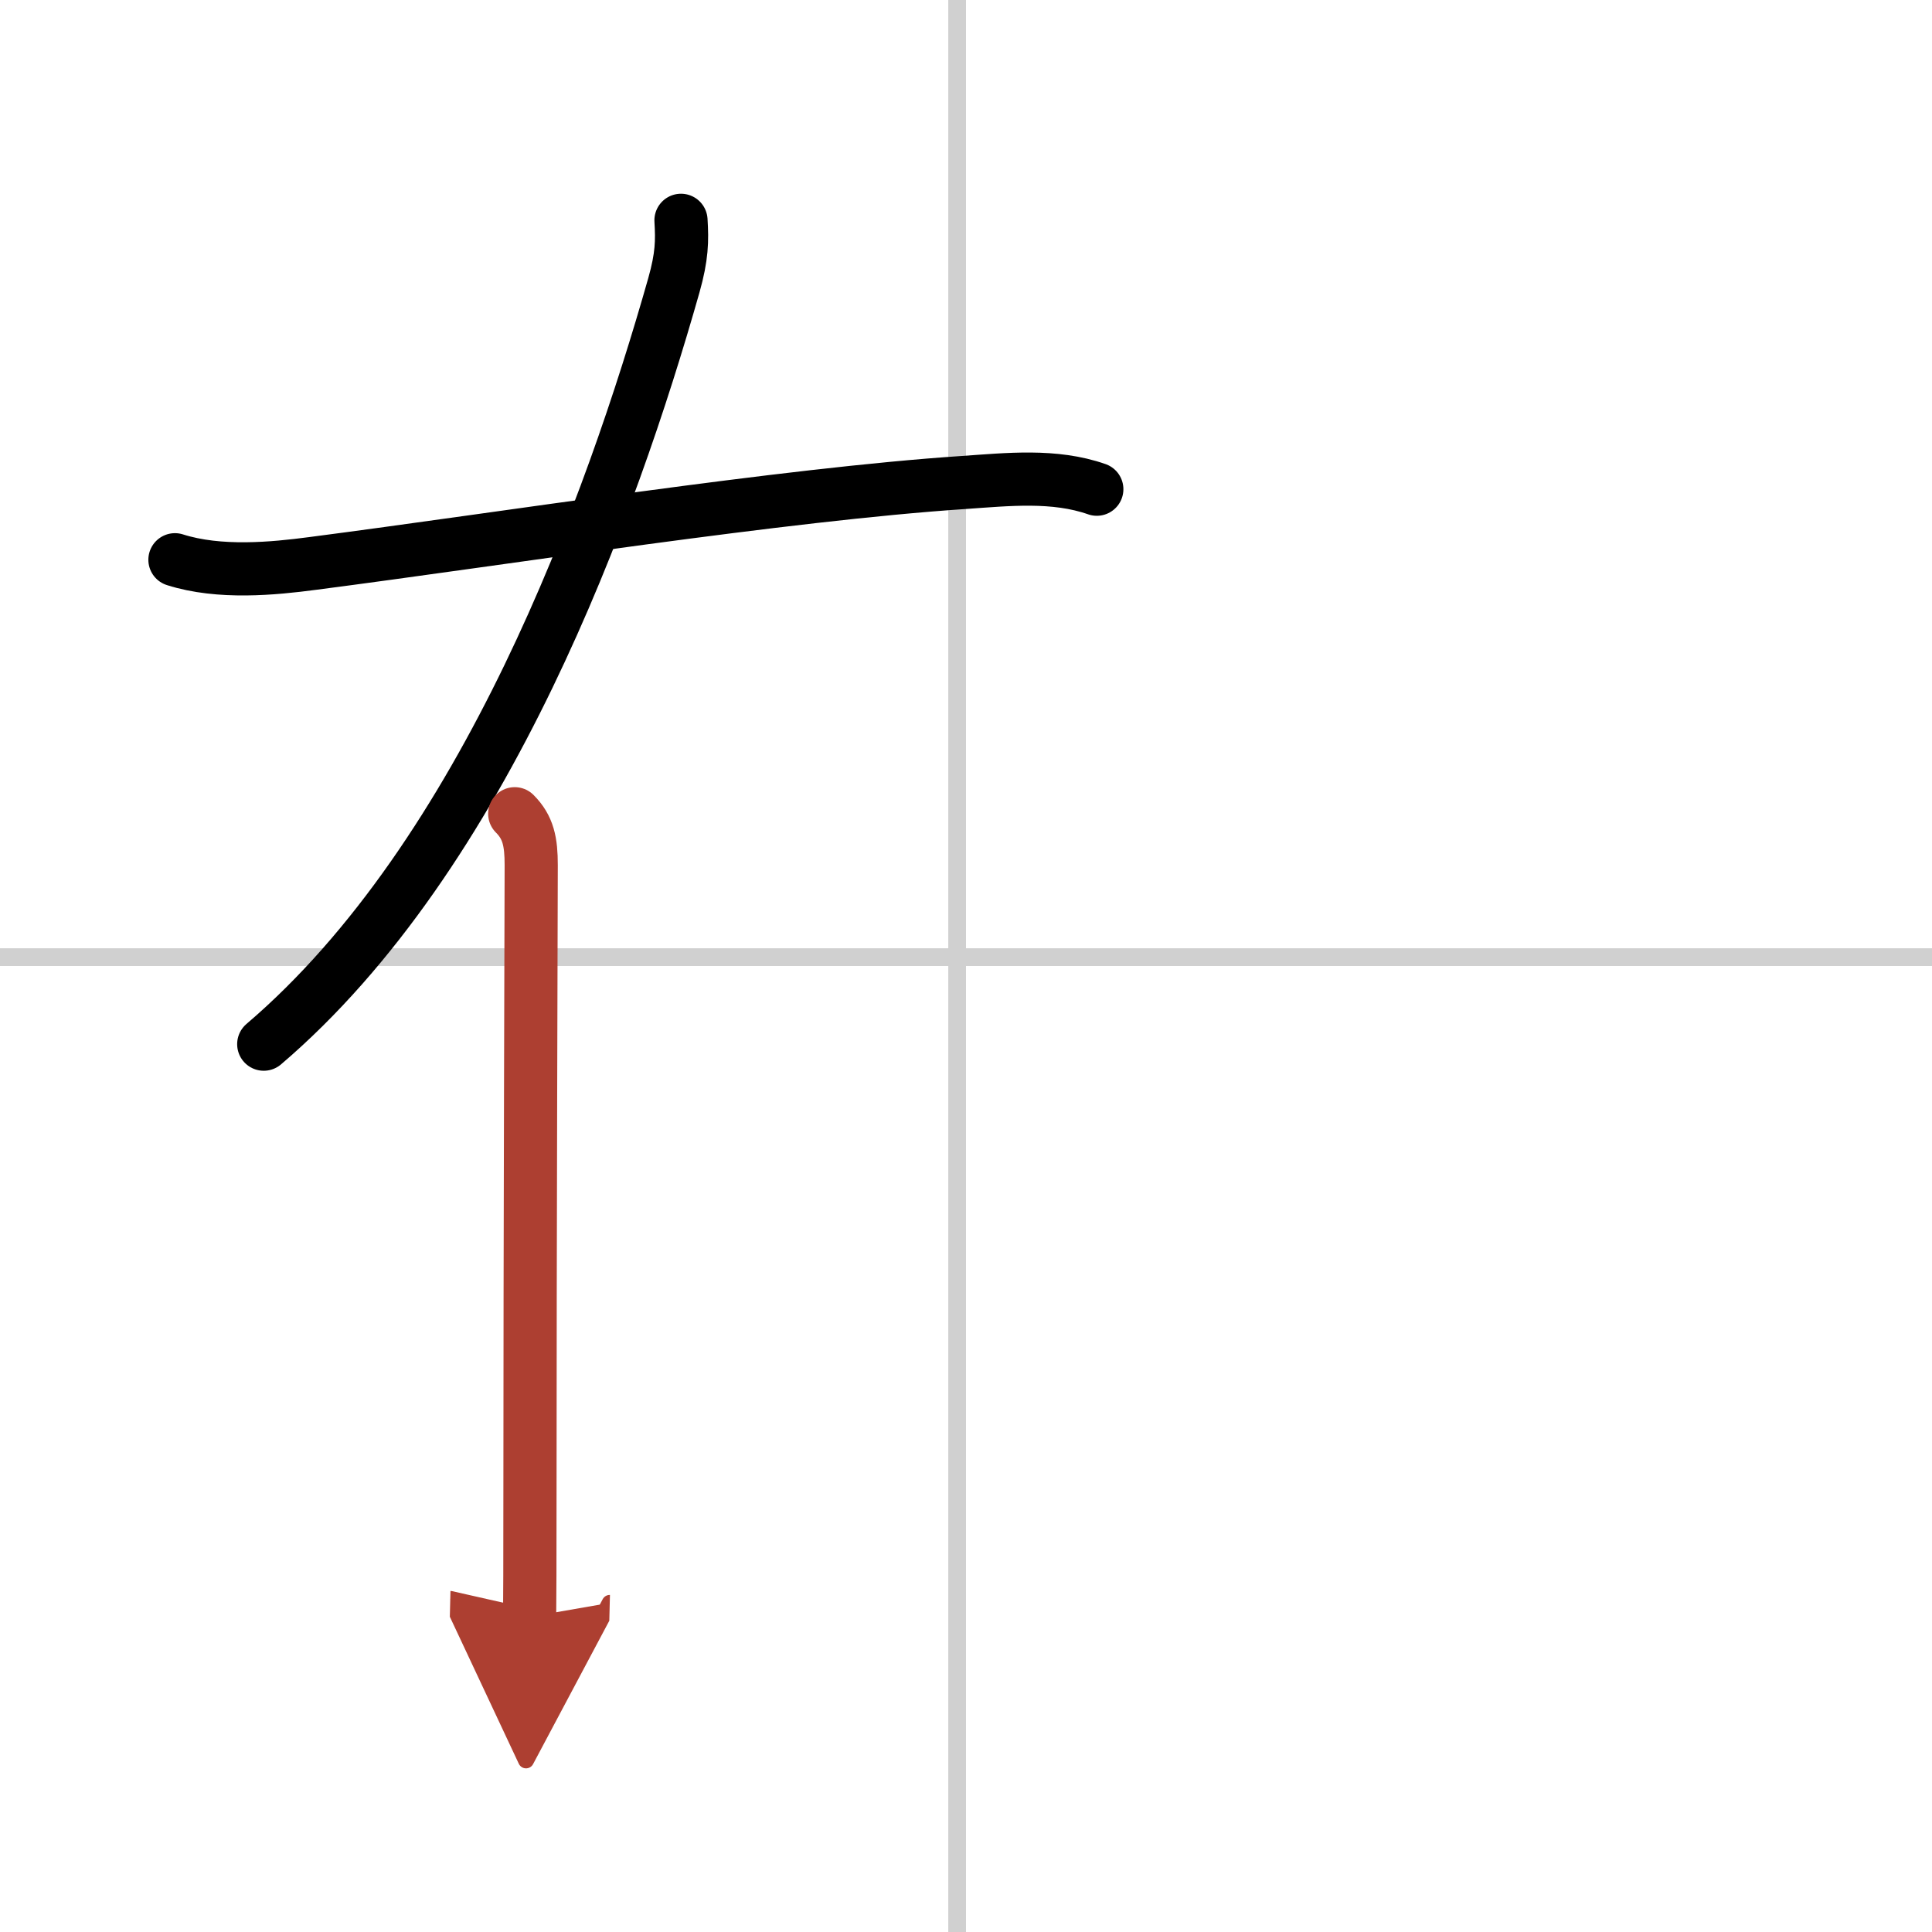
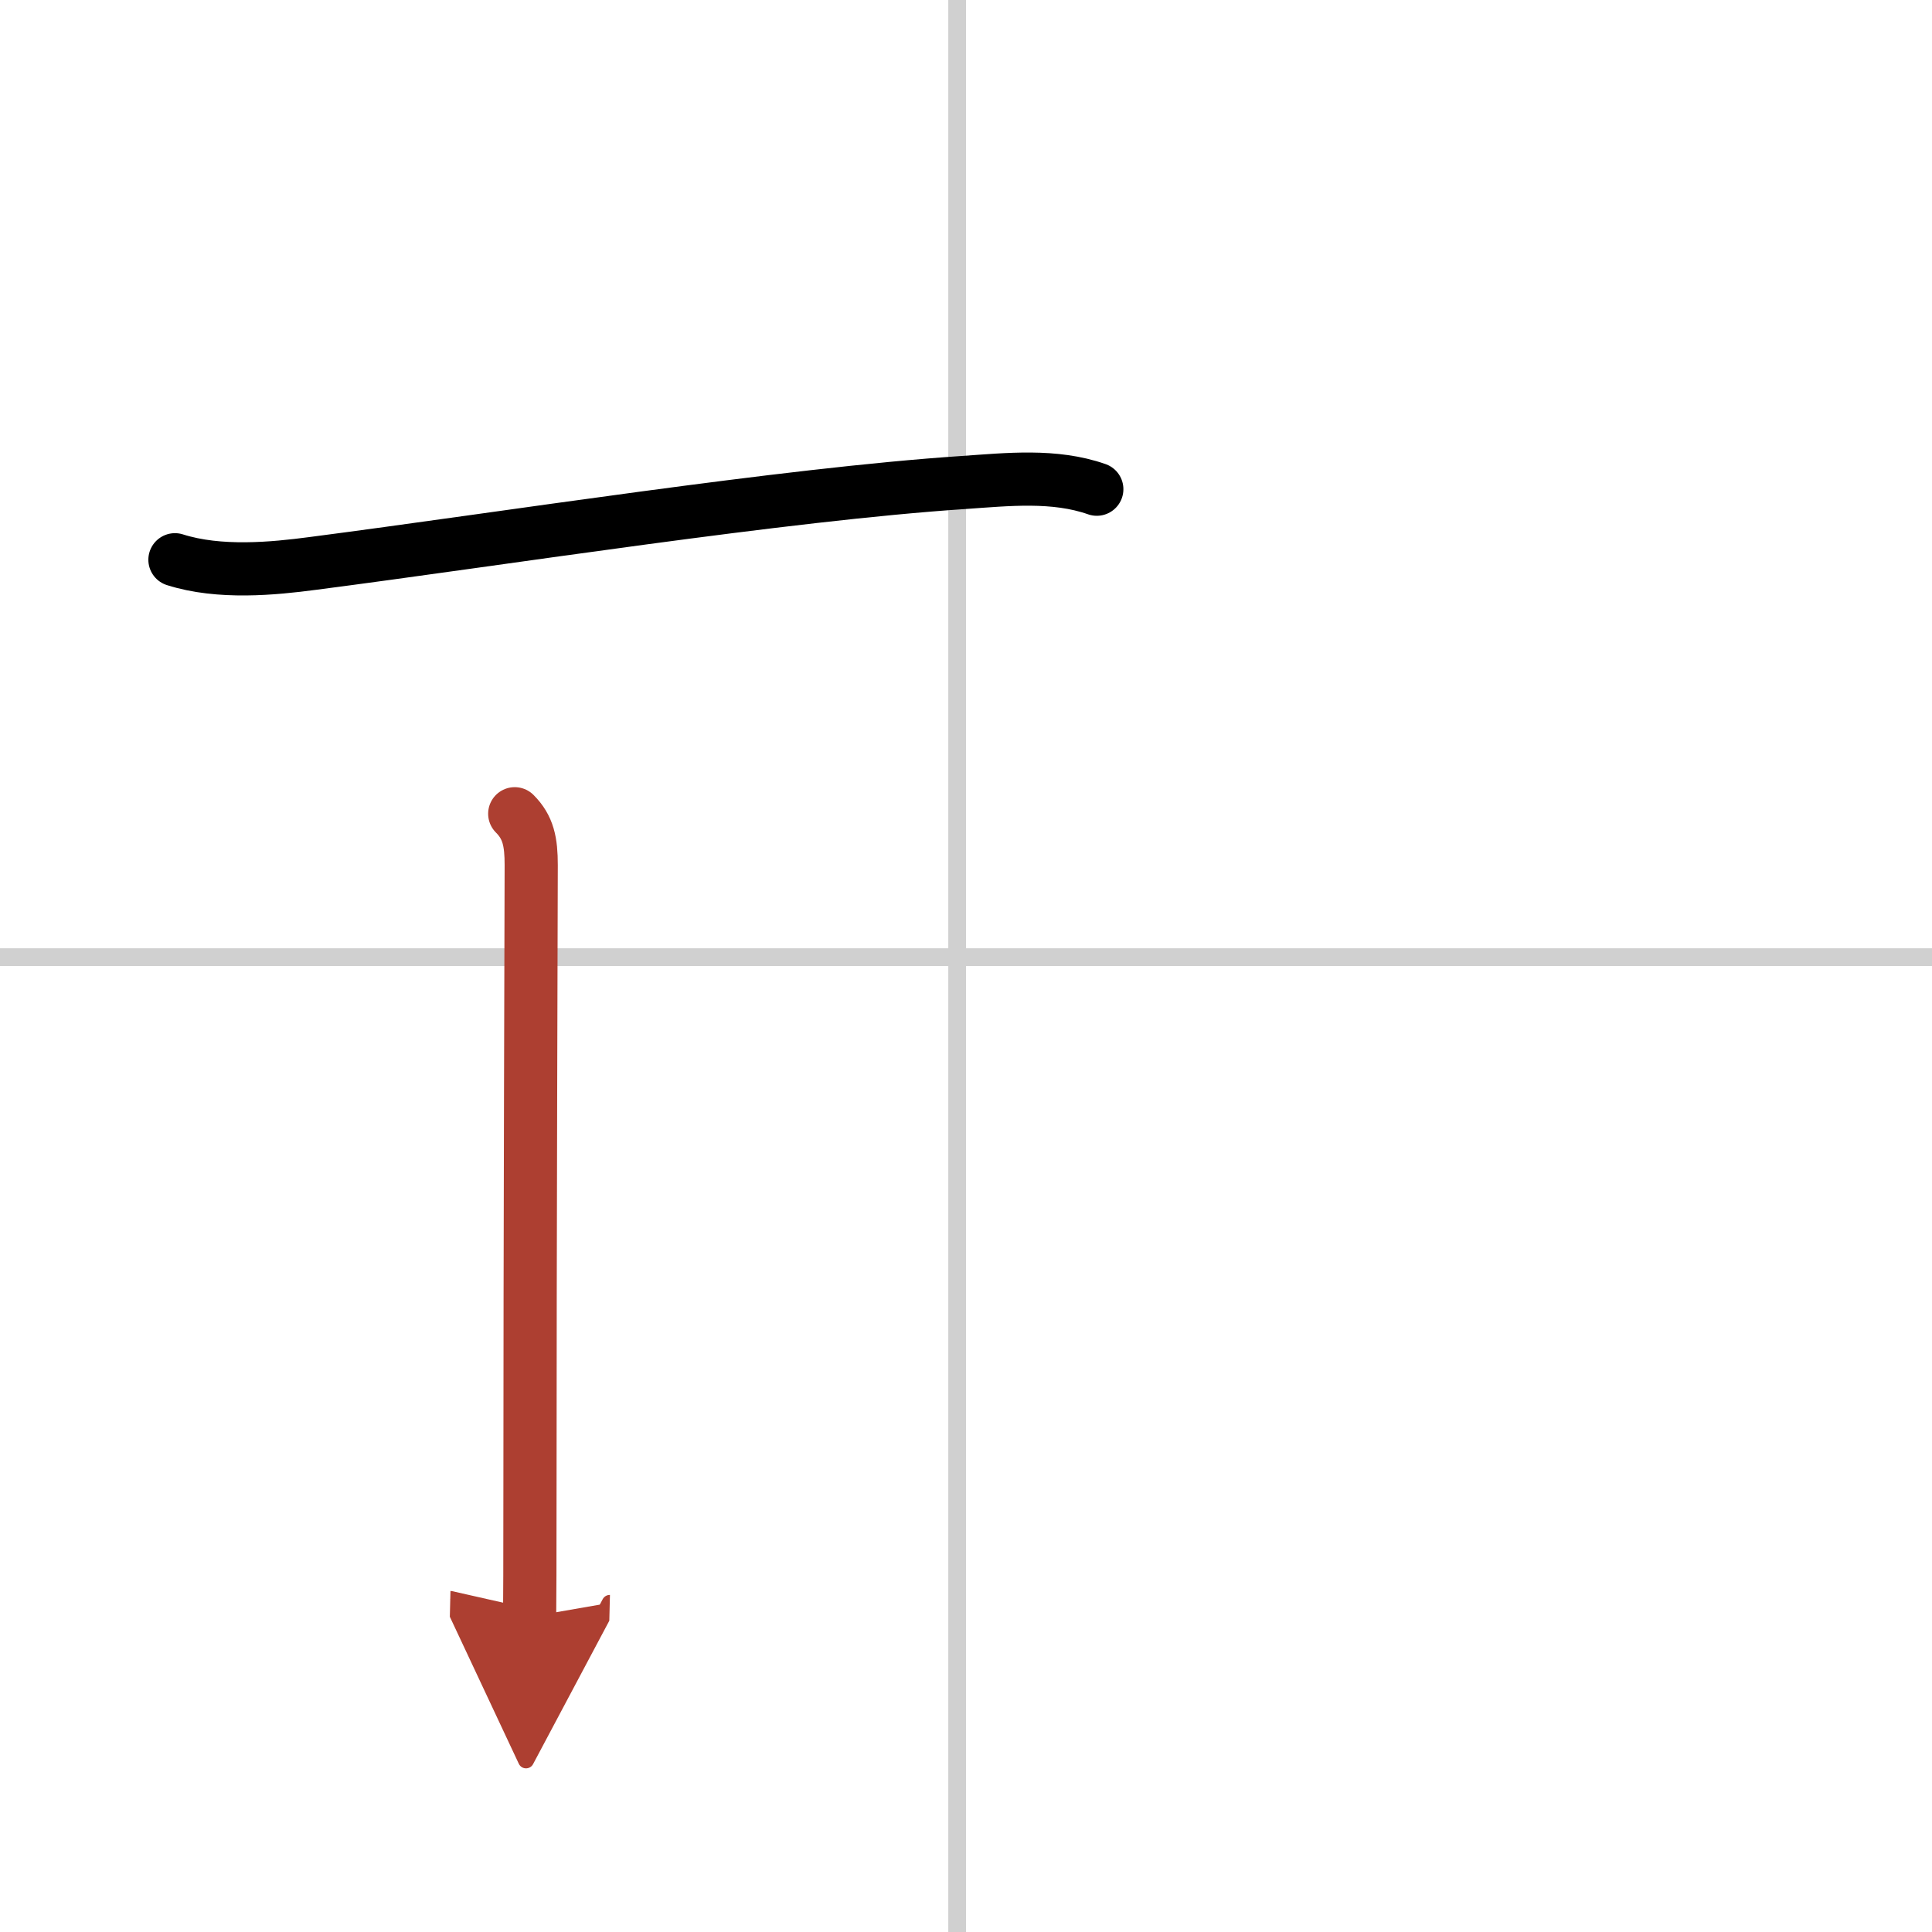
<svg xmlns="http://www.w3.org/2000/svg" width="400" height="400" viewBox="0 0 109 109">
  <defs>
    <marker id="a" markerWidth="4" orient="auto" refX="1" refY="5" viewBox="0 0 10 10">
      <polyline points="0 0 10 5 0 10 1 5" fill="#ad3f31" stroke="#ad3f31" />
    </marker>
  </defs>
  <g fill="none" stroke="#000" stroke-linecap="round" stroke-linejoin="round" stroke-width="3">
    <rect width="100%" height="100%" fill="#fff" stroke="#fff" />
    <line x1="54" x2="54" y2="109" stroke="#d0d0d0" stroke-width="1" />
    <line x2="109" y1="54" y2="54" stroke="#d0d0d0" stroke-width="1" />
-     <path d="M38.42,12.43c0.07,1.16,0.06,2.03-0.4,3.66C34.5,28.5,27.38,48.25,14.88,58.91" />
    <path d="m9.87 31.58c2.51 0.8 5.57 0.5 7.76 0.21 10.87-1.41 26.54-3.89 36.75-4.57 2.47-0.17 5.11-0.46 7.5 0.38" />
    <path d="m29.04 45.91c0.77 0.77 0.93 1.59 0.93 2.9 0 0.55-0.07 22.39-0.07 34.93 0 4.16-0.01 7.08-0.02 7.48" marker-end="url(#a)" stroke="#ad3f31" />
  </g>
</svg>